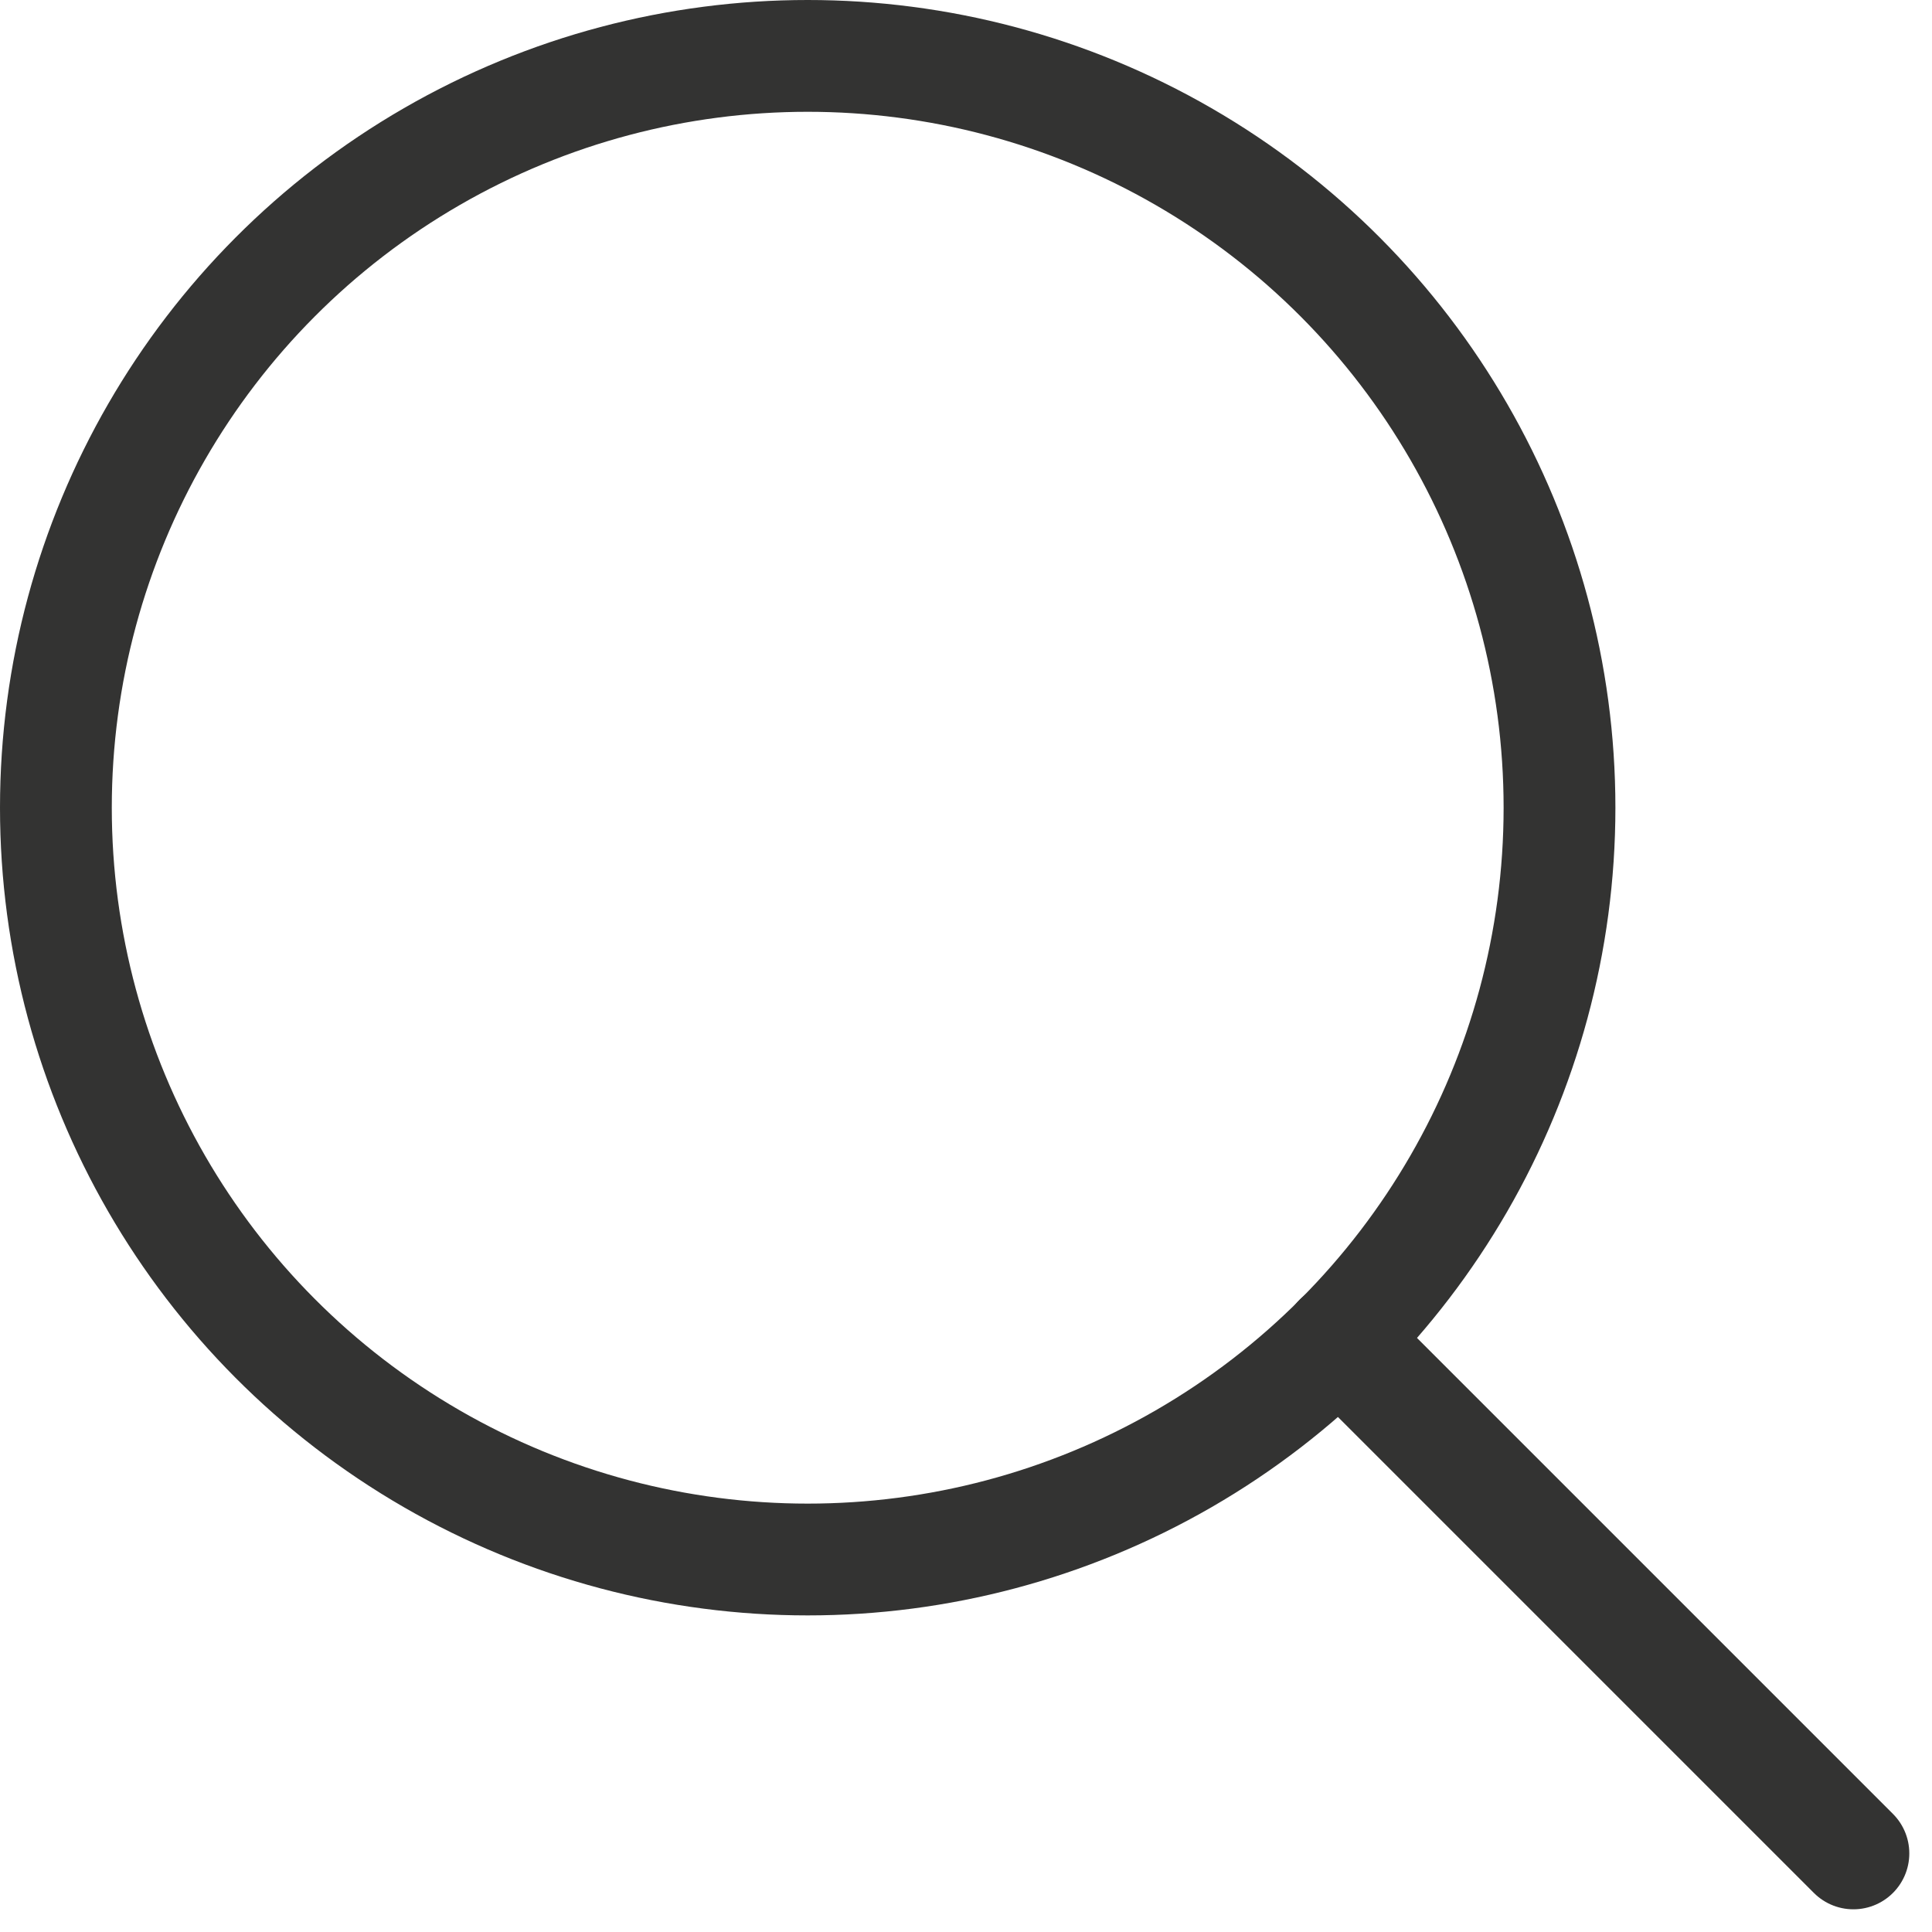
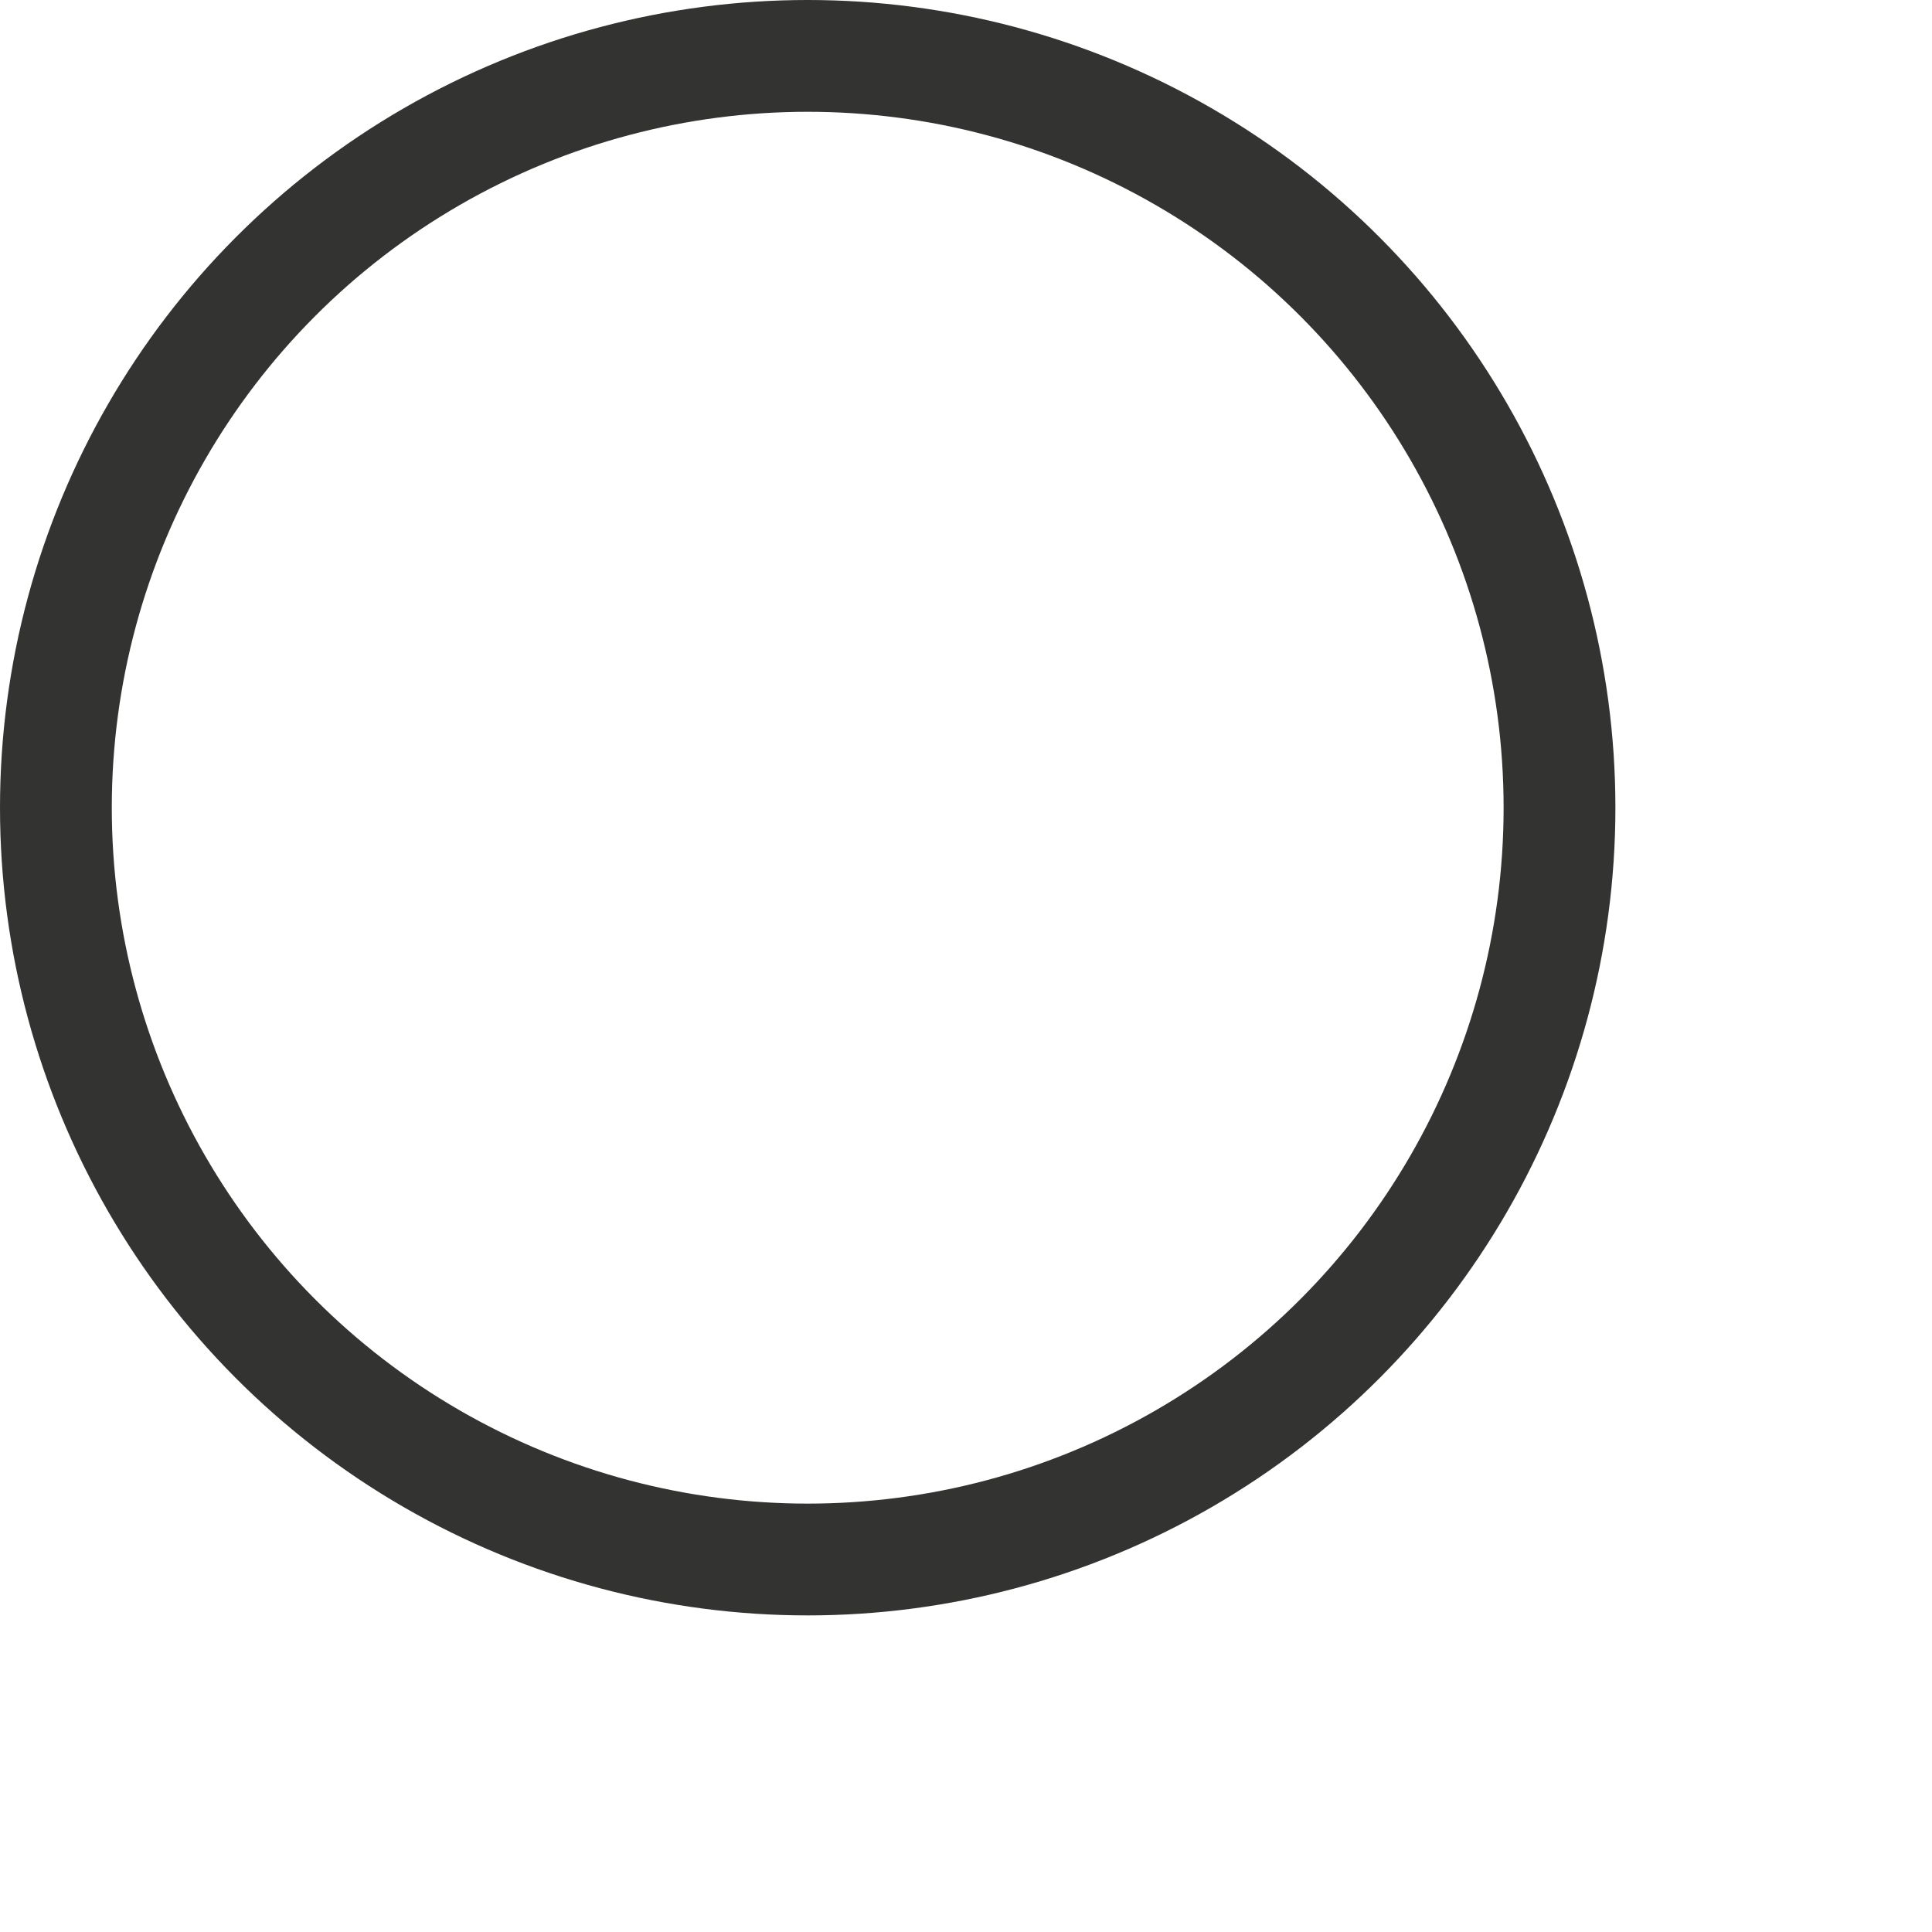
<svg xmlns="http://www.w3.org/2000/svg" id="icon-search-navbar" width="17.282" height="17.282" viewBox="0 0 17.282 17.282">
  <g id="Oval" transform="translate(0 0)" fill="none" stroke="#333332" stroke-linecap="round" stroke-miterlimit="10" stroke-width="1">
    <circle cx="7.225" cy="7.225" r="7.225" stroke="none" />
    <circle cx="7.225" cy="7.225" r="6.725" fill="none" />
  </g>
-   <path id="Line" d="M4.6,4.6,0,0" transform="translate(11.979 11.979)" fill="none" stroke="#333332" stroke-linecap="round" stroke-miterlimit="10" stroke-width="1" />
</svg>